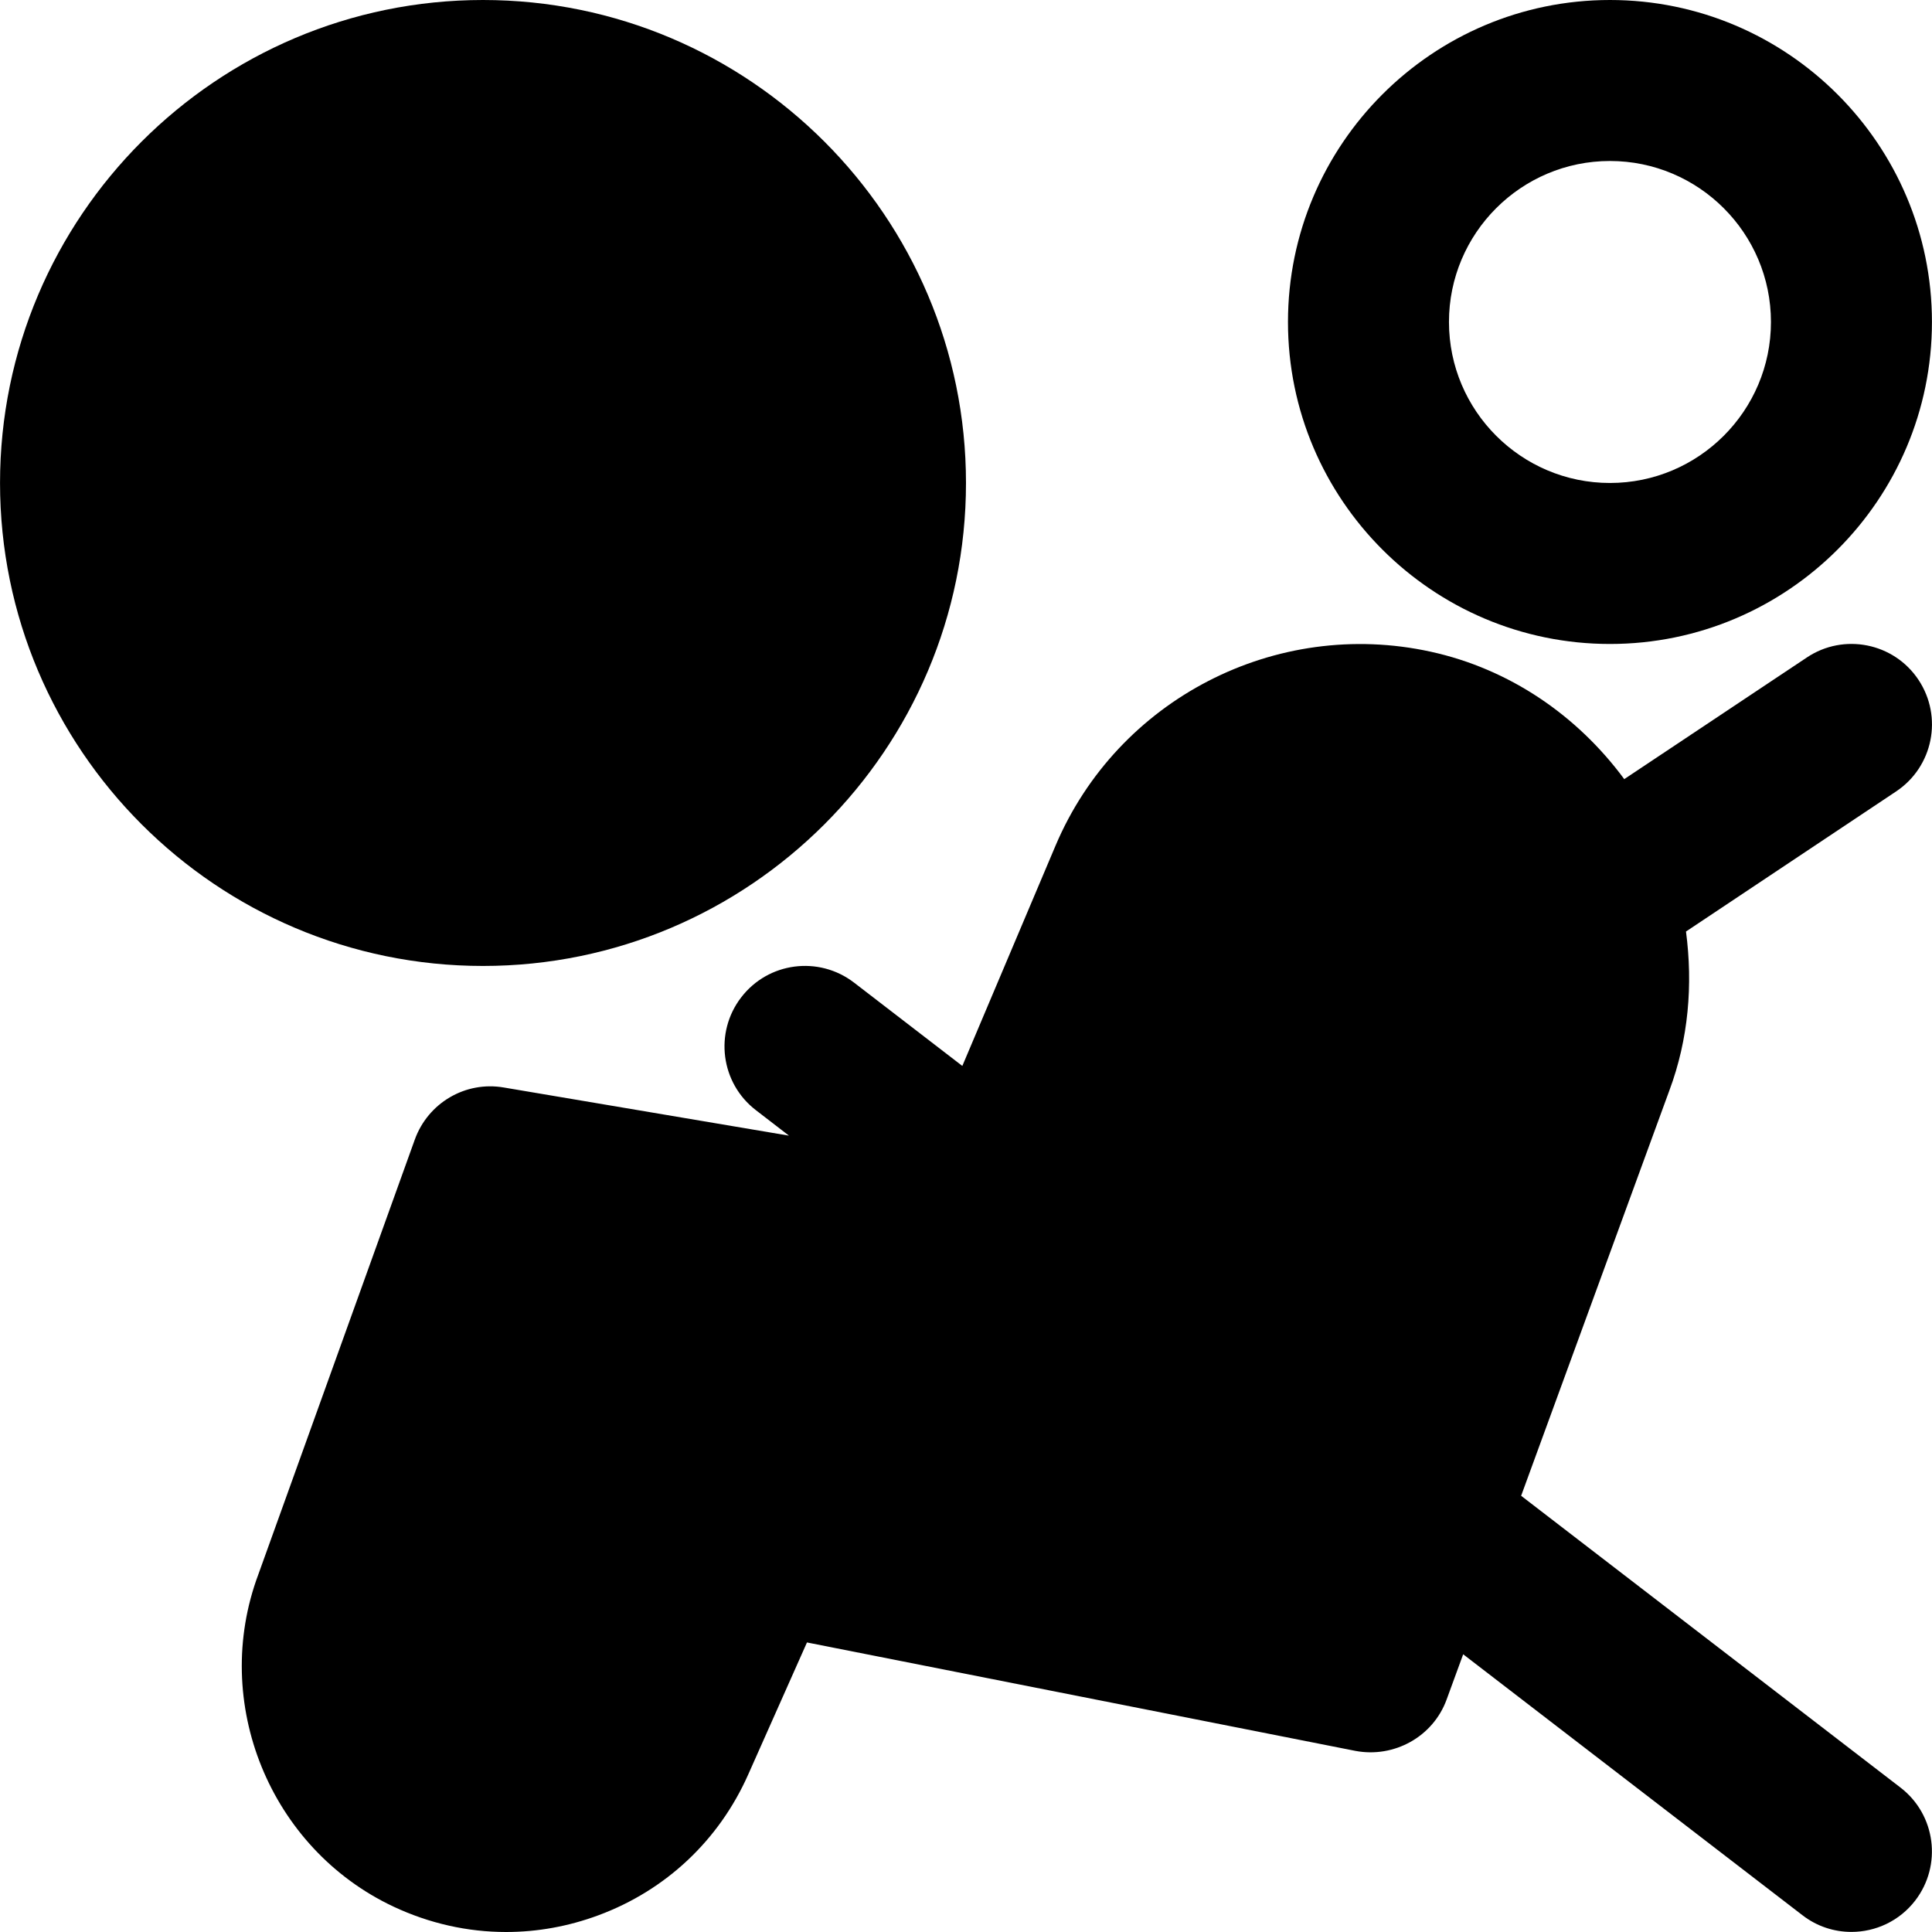
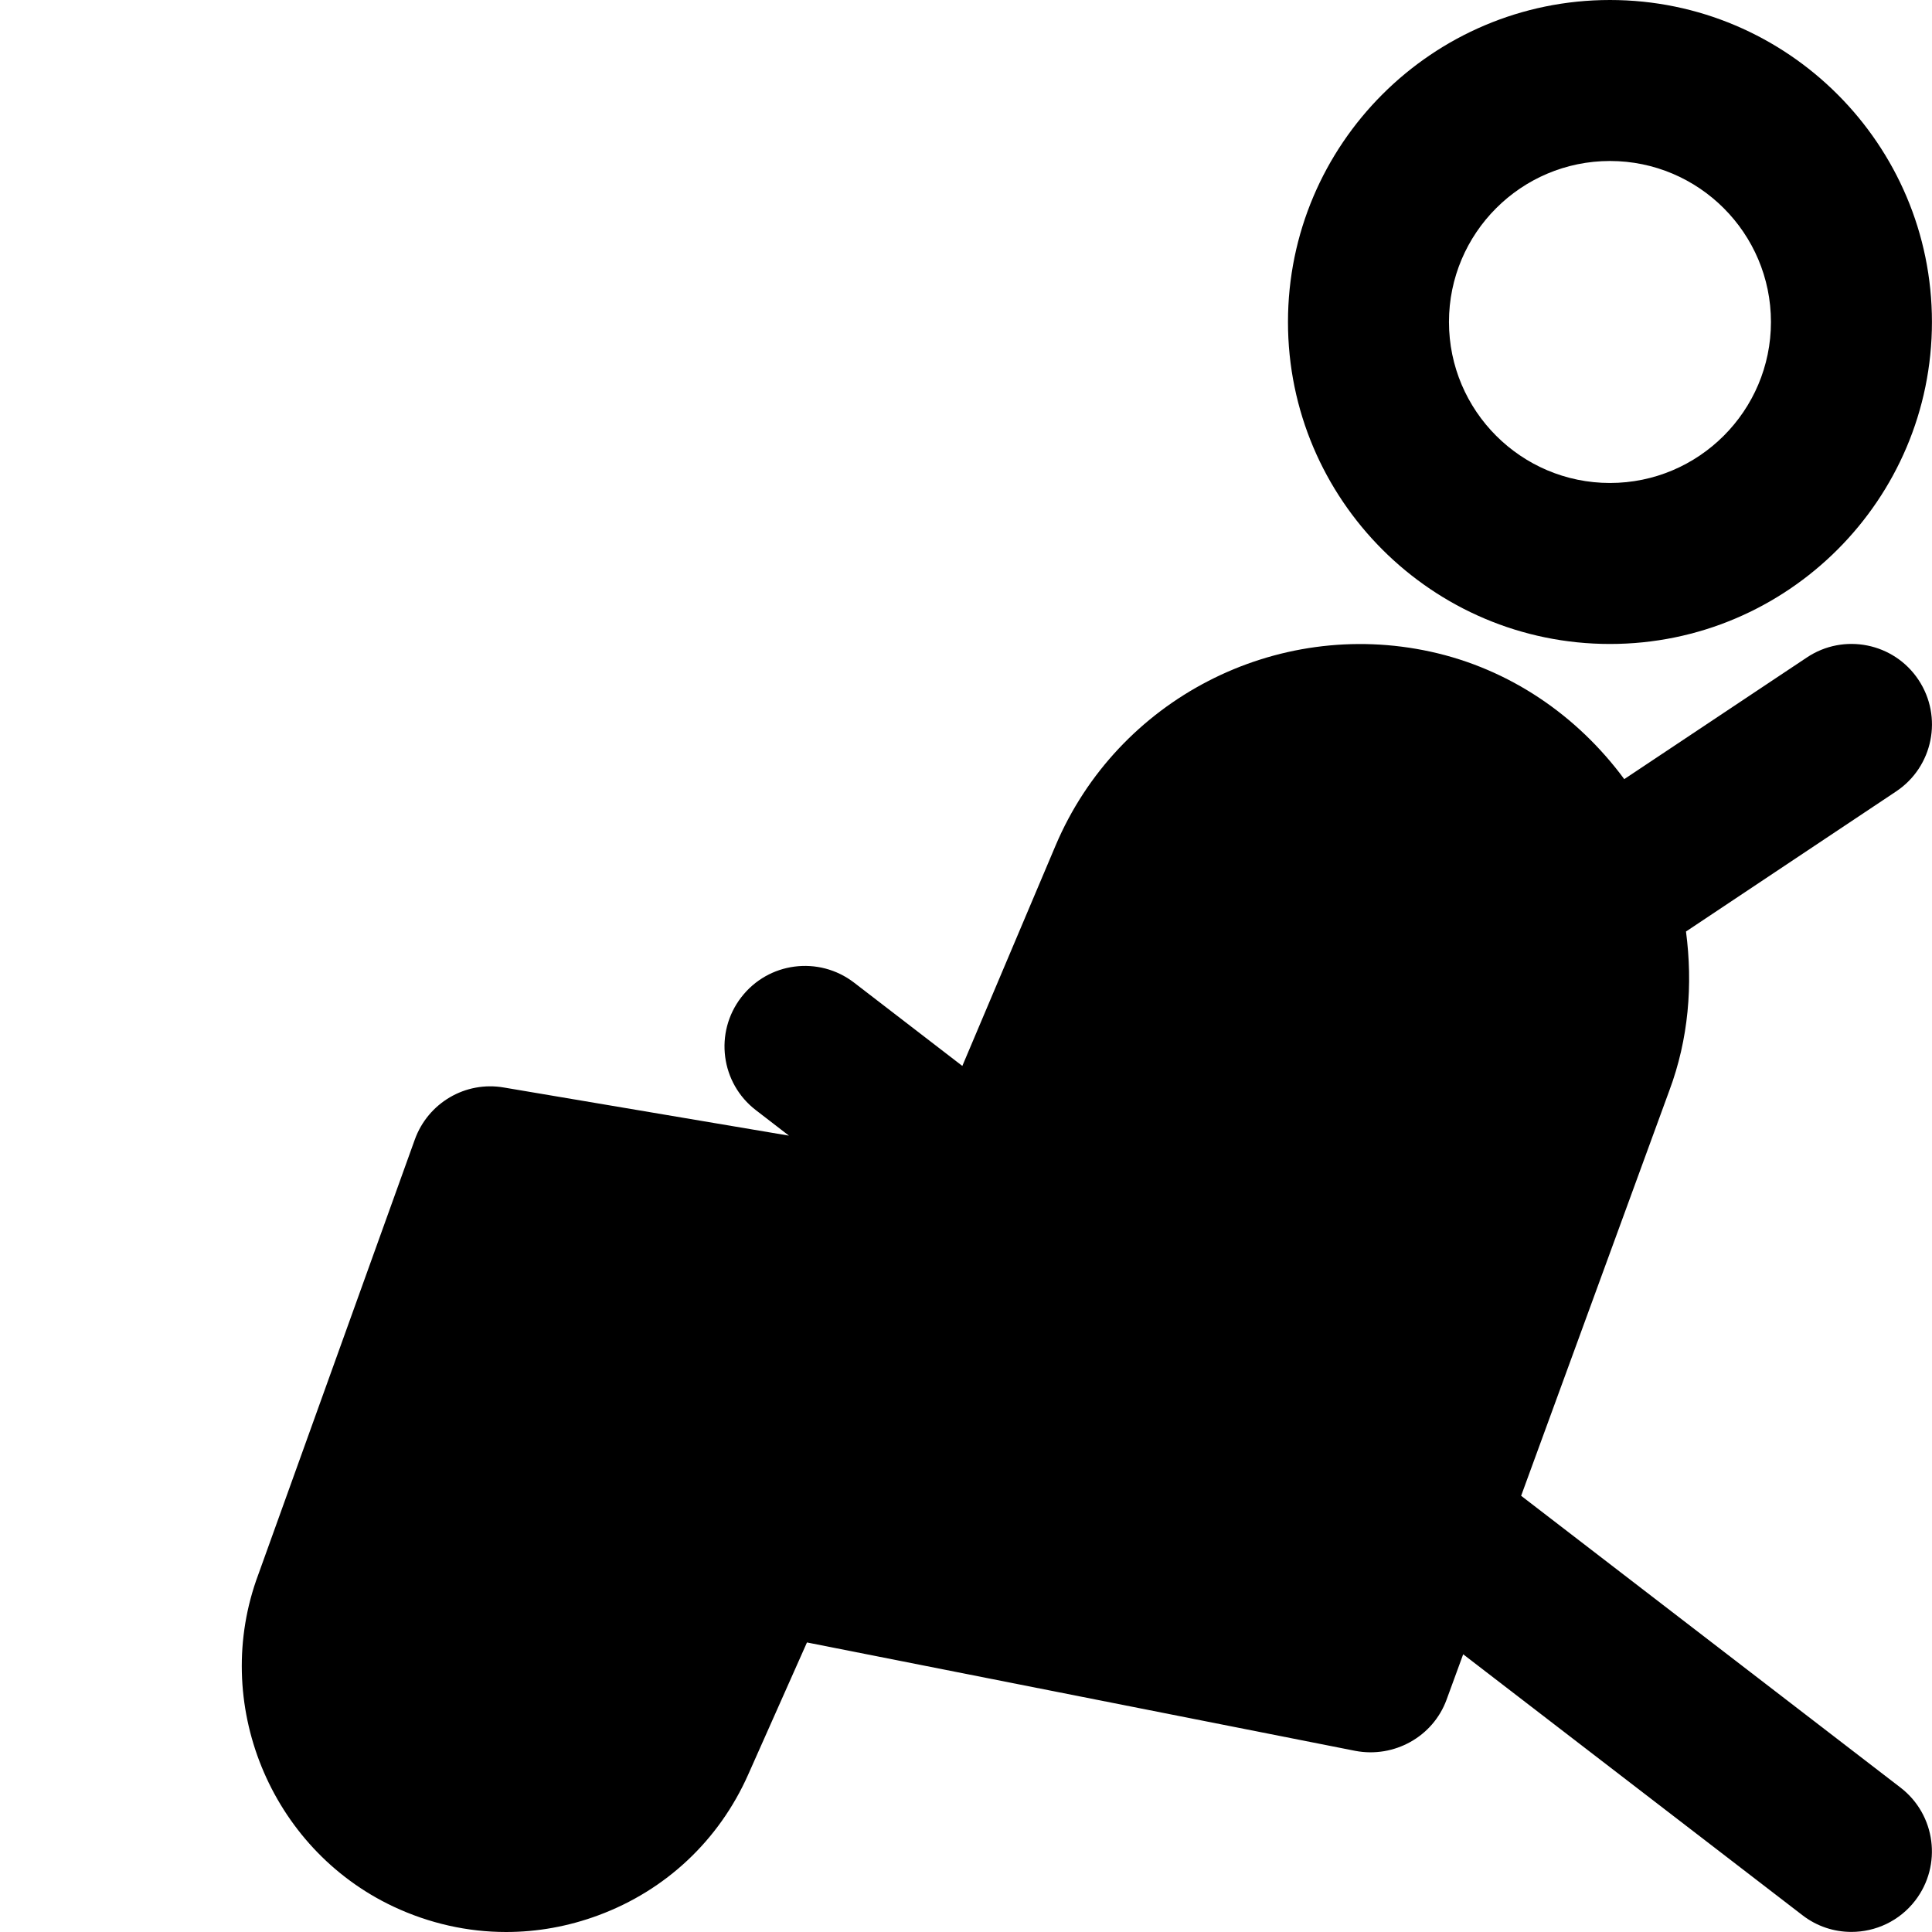
<svg xmlns="http://www.w3.org/2000/svg" fill="#000000" height="800px" width="800px" version="1.1" id="Layer_1" viewBox="0 0 512.023 512.023" xml:space="preserve">
  <g>
    <g>
      <g>
        <path d="M426.675,170.667c47.061,0,85.333-38.272,85.333-85.333S473.736,0,426.675,0s-85.333,38.272-85.333,85.333     S379.614,170.667,426.675,170.667z M426.675,42.667c23.531,0,42.667,19.136,42.667,42.667c0,23.531-19.136,42.667-42.667,42.667     s-42.667-19.136-42.667-42.667C384.008,61.803,403.144,42.667,426.675,42.667z" />
-         <path d="M256.008,128c0-70.592-57.408-128-128-128s-128,57.408-128,128s57.408,128,128,128S256.008,198.592,256.008,128z" />
        <path d="M503.678,473.751l-100.544-77.333l39.275-107.392c5.099-13.632,6.272-28.075,4.416-42.155l55.68-37.12     c9.813-6.528,12.459-19.776,5.931-29.589c-6.528-9.813-19.797-12.459-29.589-5.909l-48.384,32.235     c-12.501-16.939-30.443-29.205-51.285-33.771c-41.045-9.003-82.987,12.565-99.435,51.392l-24.704,58.389l-28.693-22.08     c-9.365-7.189-22.741-5.44-29.909,3.904c-7.189,9.344-5.44,22.741,3.904,29.909l8.747,6.741l-75.541-12.757     c-10.219-1.771-20.117,4.096-23.616,13.803L68.456,417.282c-12.672,33.92,3.051,72.576,35.797,88     c9.536,4.48,19.691,6.741,29.867,6.741c8.256,0,16.512-1.472,24.491-4.437c17.835-6.613,31.915-19.84,39.659-37.248     l15.595-35.051l145.344,28.736c10.219,1.941,20.565-3.712,24.171-13.589l4.395-12.011l89.899,69.141     c3.883,3.008,8.448,4.437,12.992,4.437c6.379,0,12.715-2.859,16.917-8.32C514.75,494.338,513.022,480.941,503.678,473.751z" />
      </g>
    </g>
  </g>
</svg>